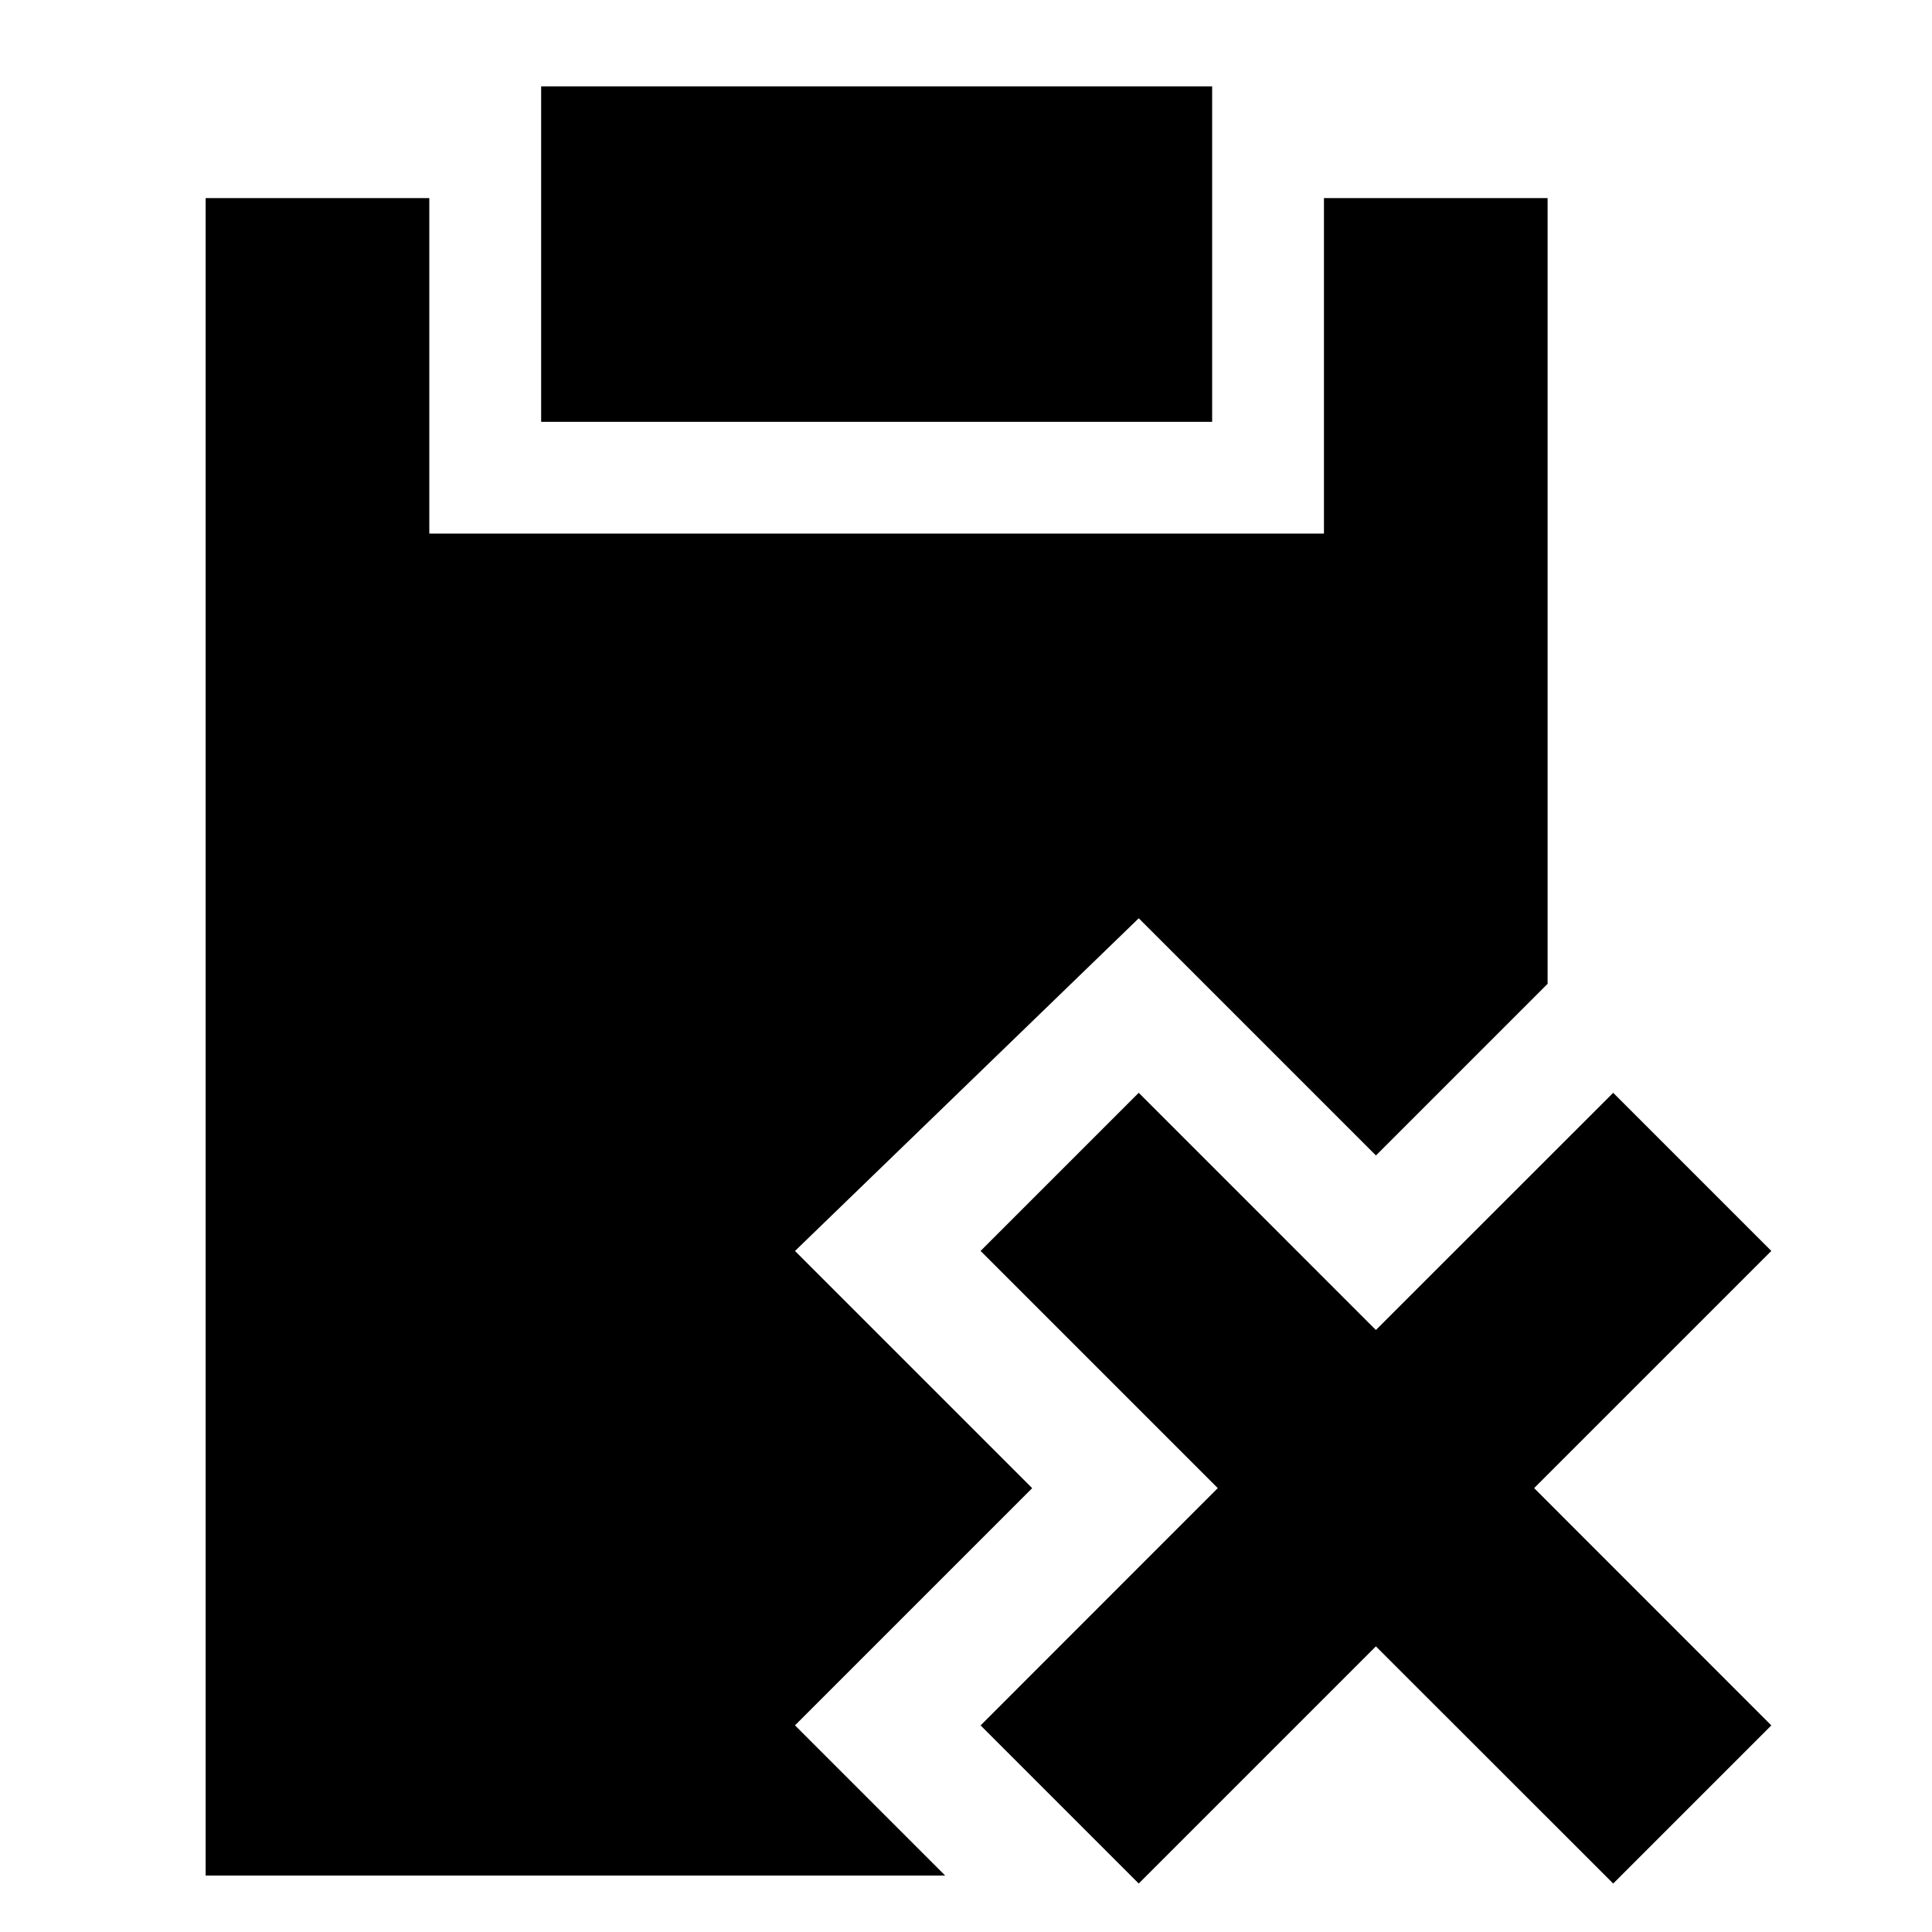
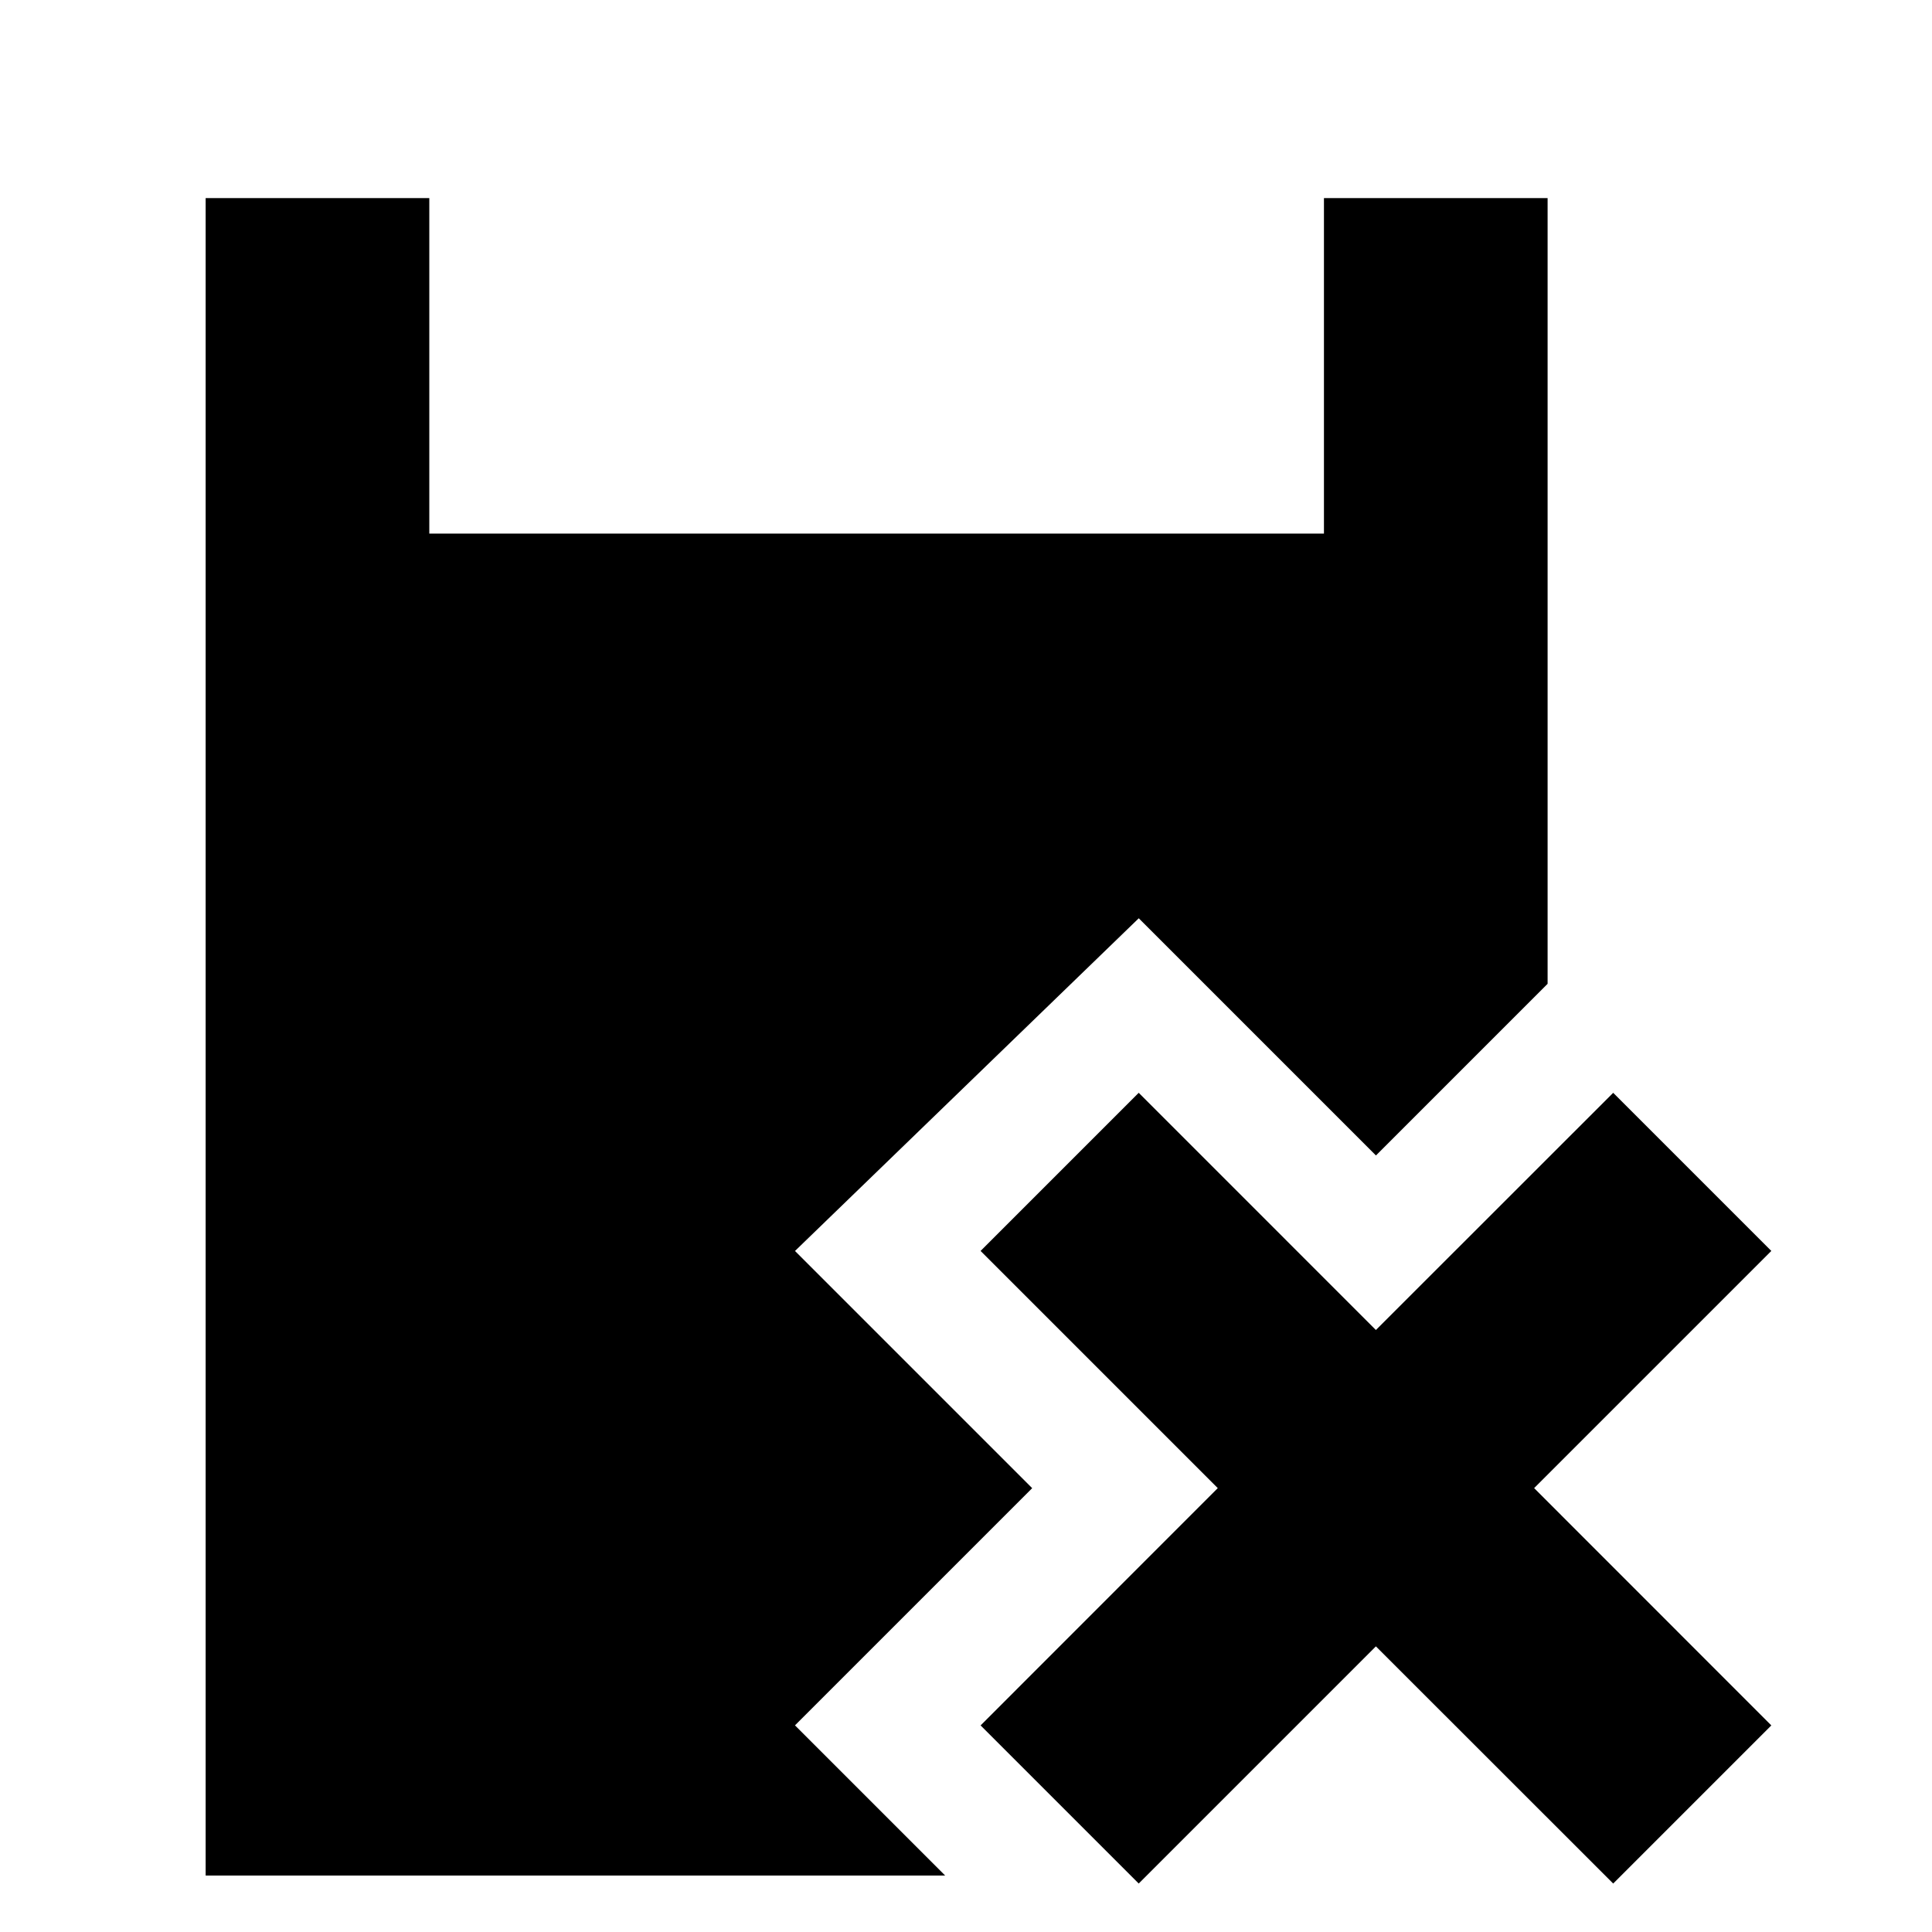
<svg xmlns="http://www.w3.org/2000/svg" fill="#000000" width="800px" height="800px" version="1.1" viewBox="144 144 512 512">
  <g fill-rule="evenodd">
    <path d="m613.42 475.51-41.906-41.906-62.887 62.859-62.855-62.859-41.906 41.906 62.855 62.855-62.855 62.887 41.906 41.906 62.855-62.855 62.887 62.855 41.906-41.906-62.859-62.887z" />
-     <path d="m287.41 255.79h177.82v-88.906h-177.82z" />
    <path d="m417.54 538.38-62.859-62.859 91.102-88.168 62.859 62.859 45.488-45.492v-208.22h-59.27v88.91h-237.09v-88.91h-59.273v444.54h195.98l-39.801-39.801z" />
  </g>
</svg>